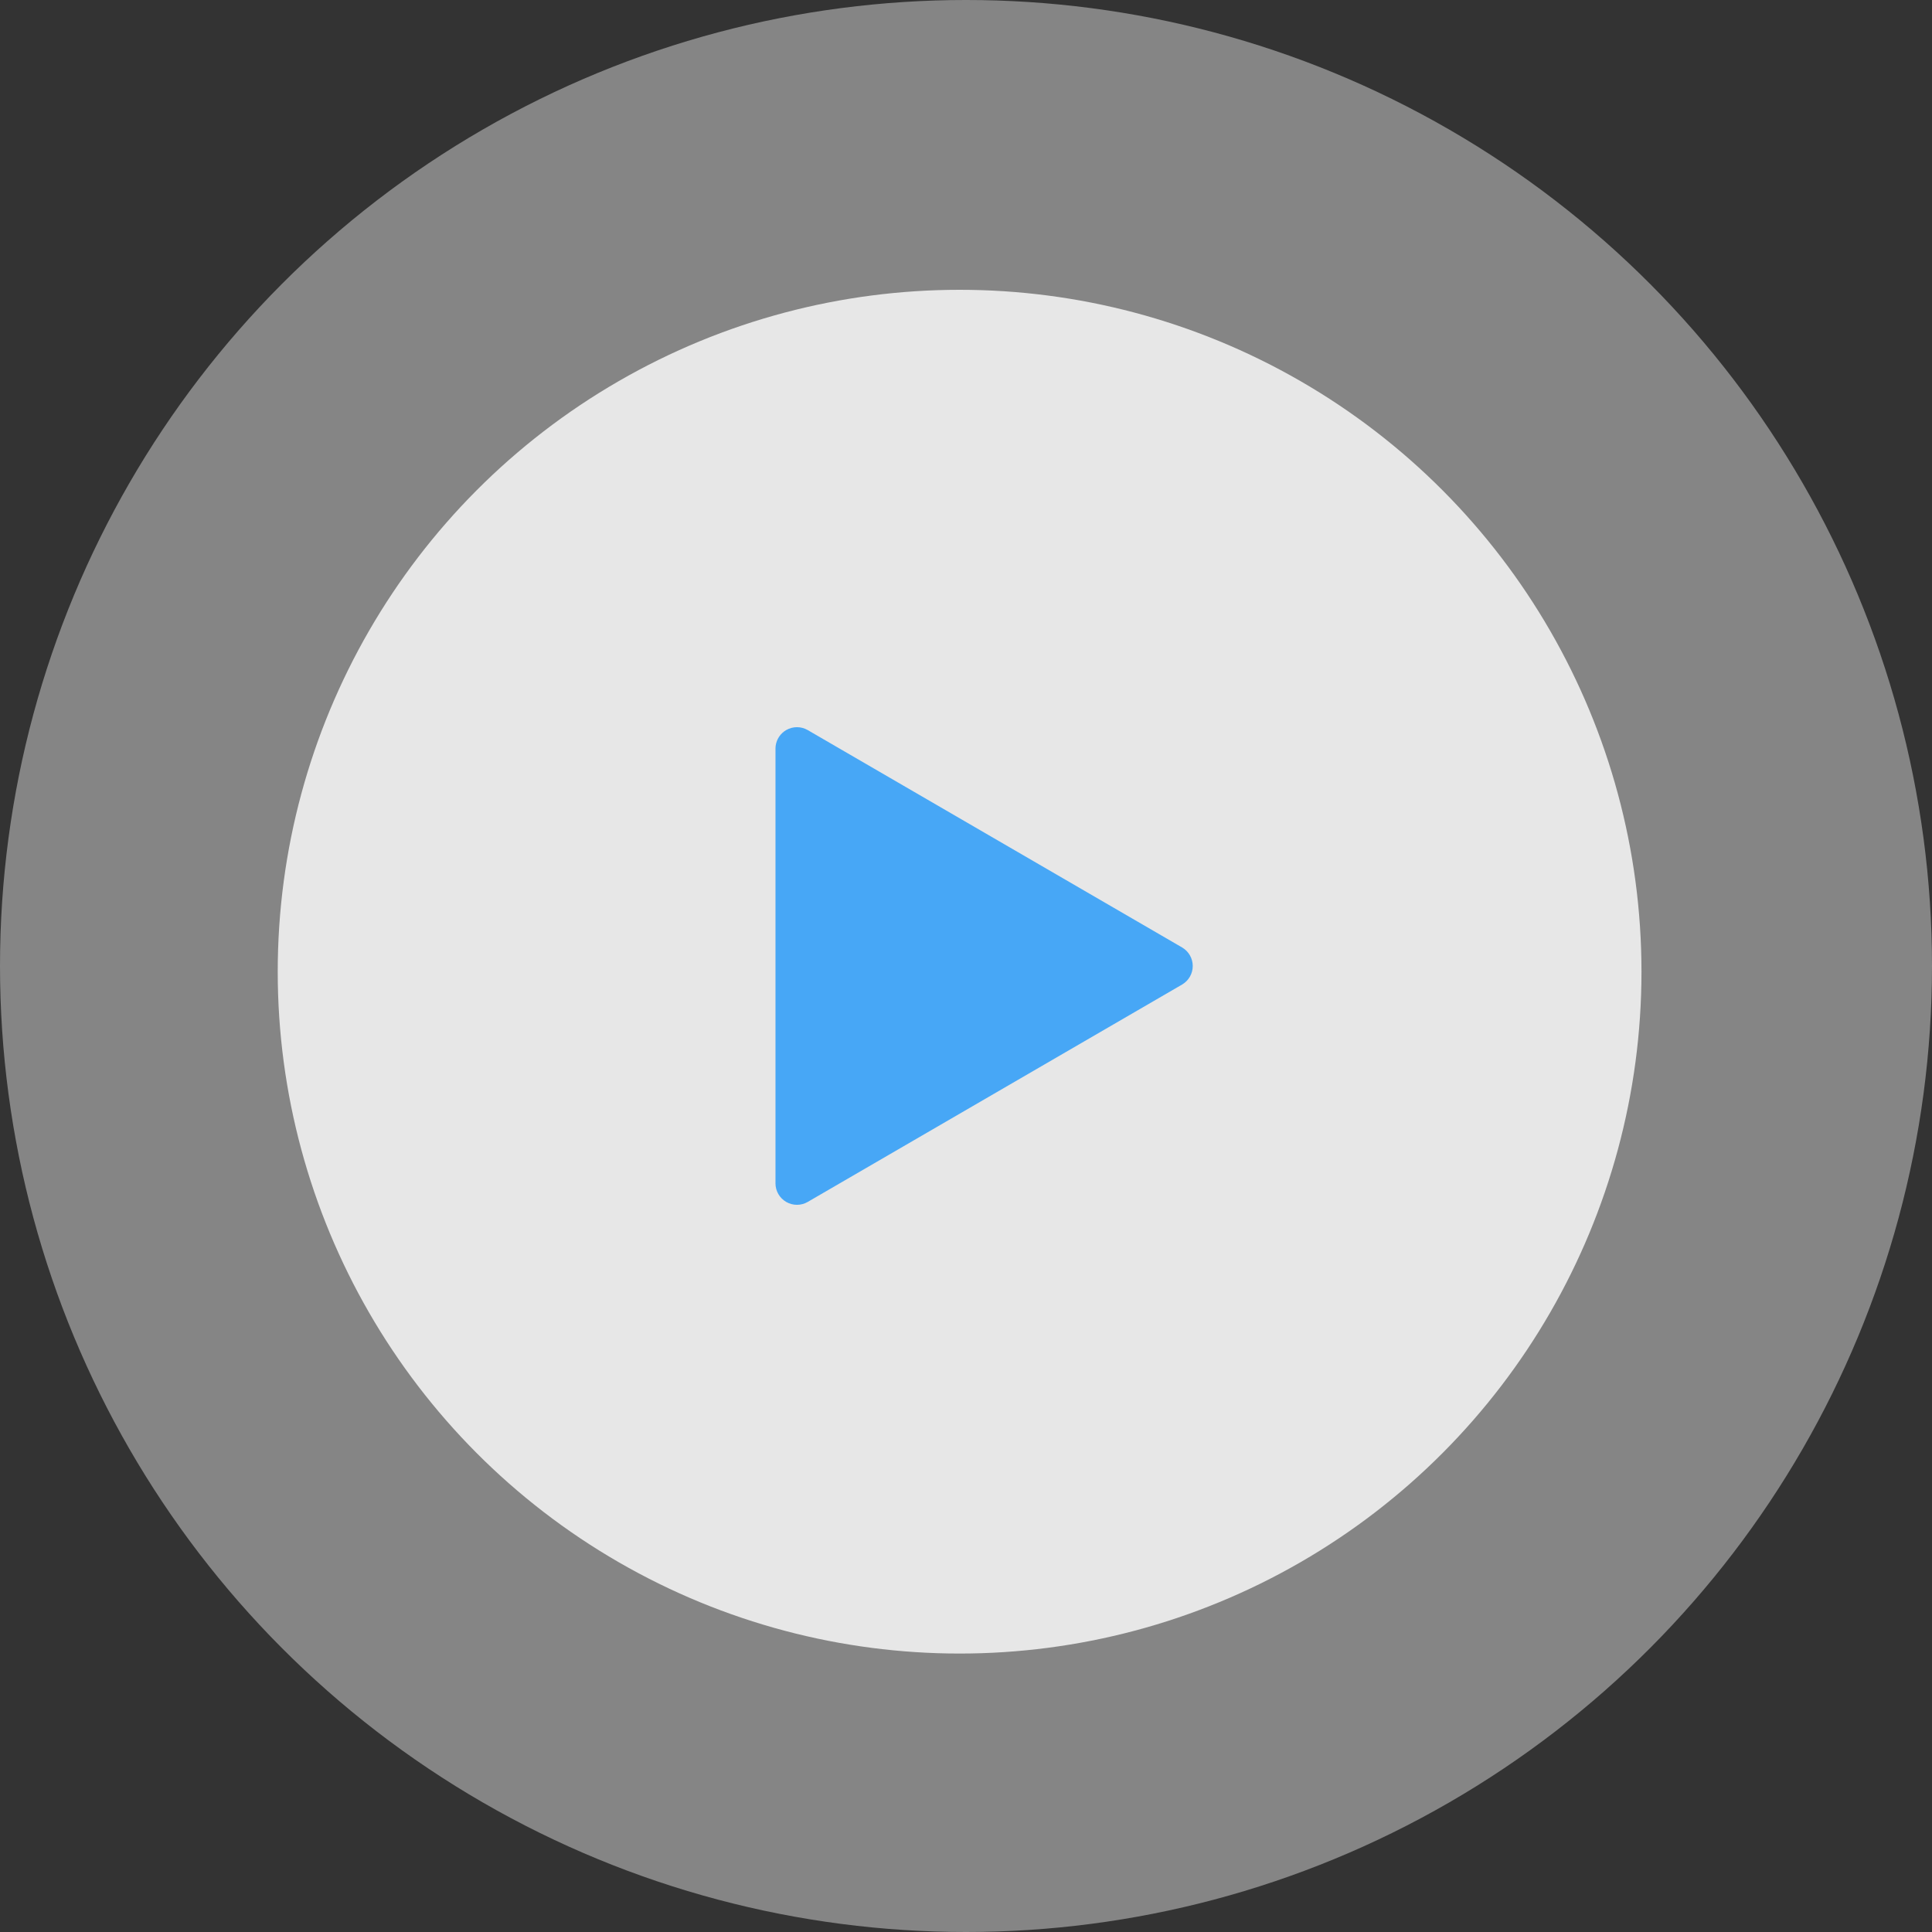
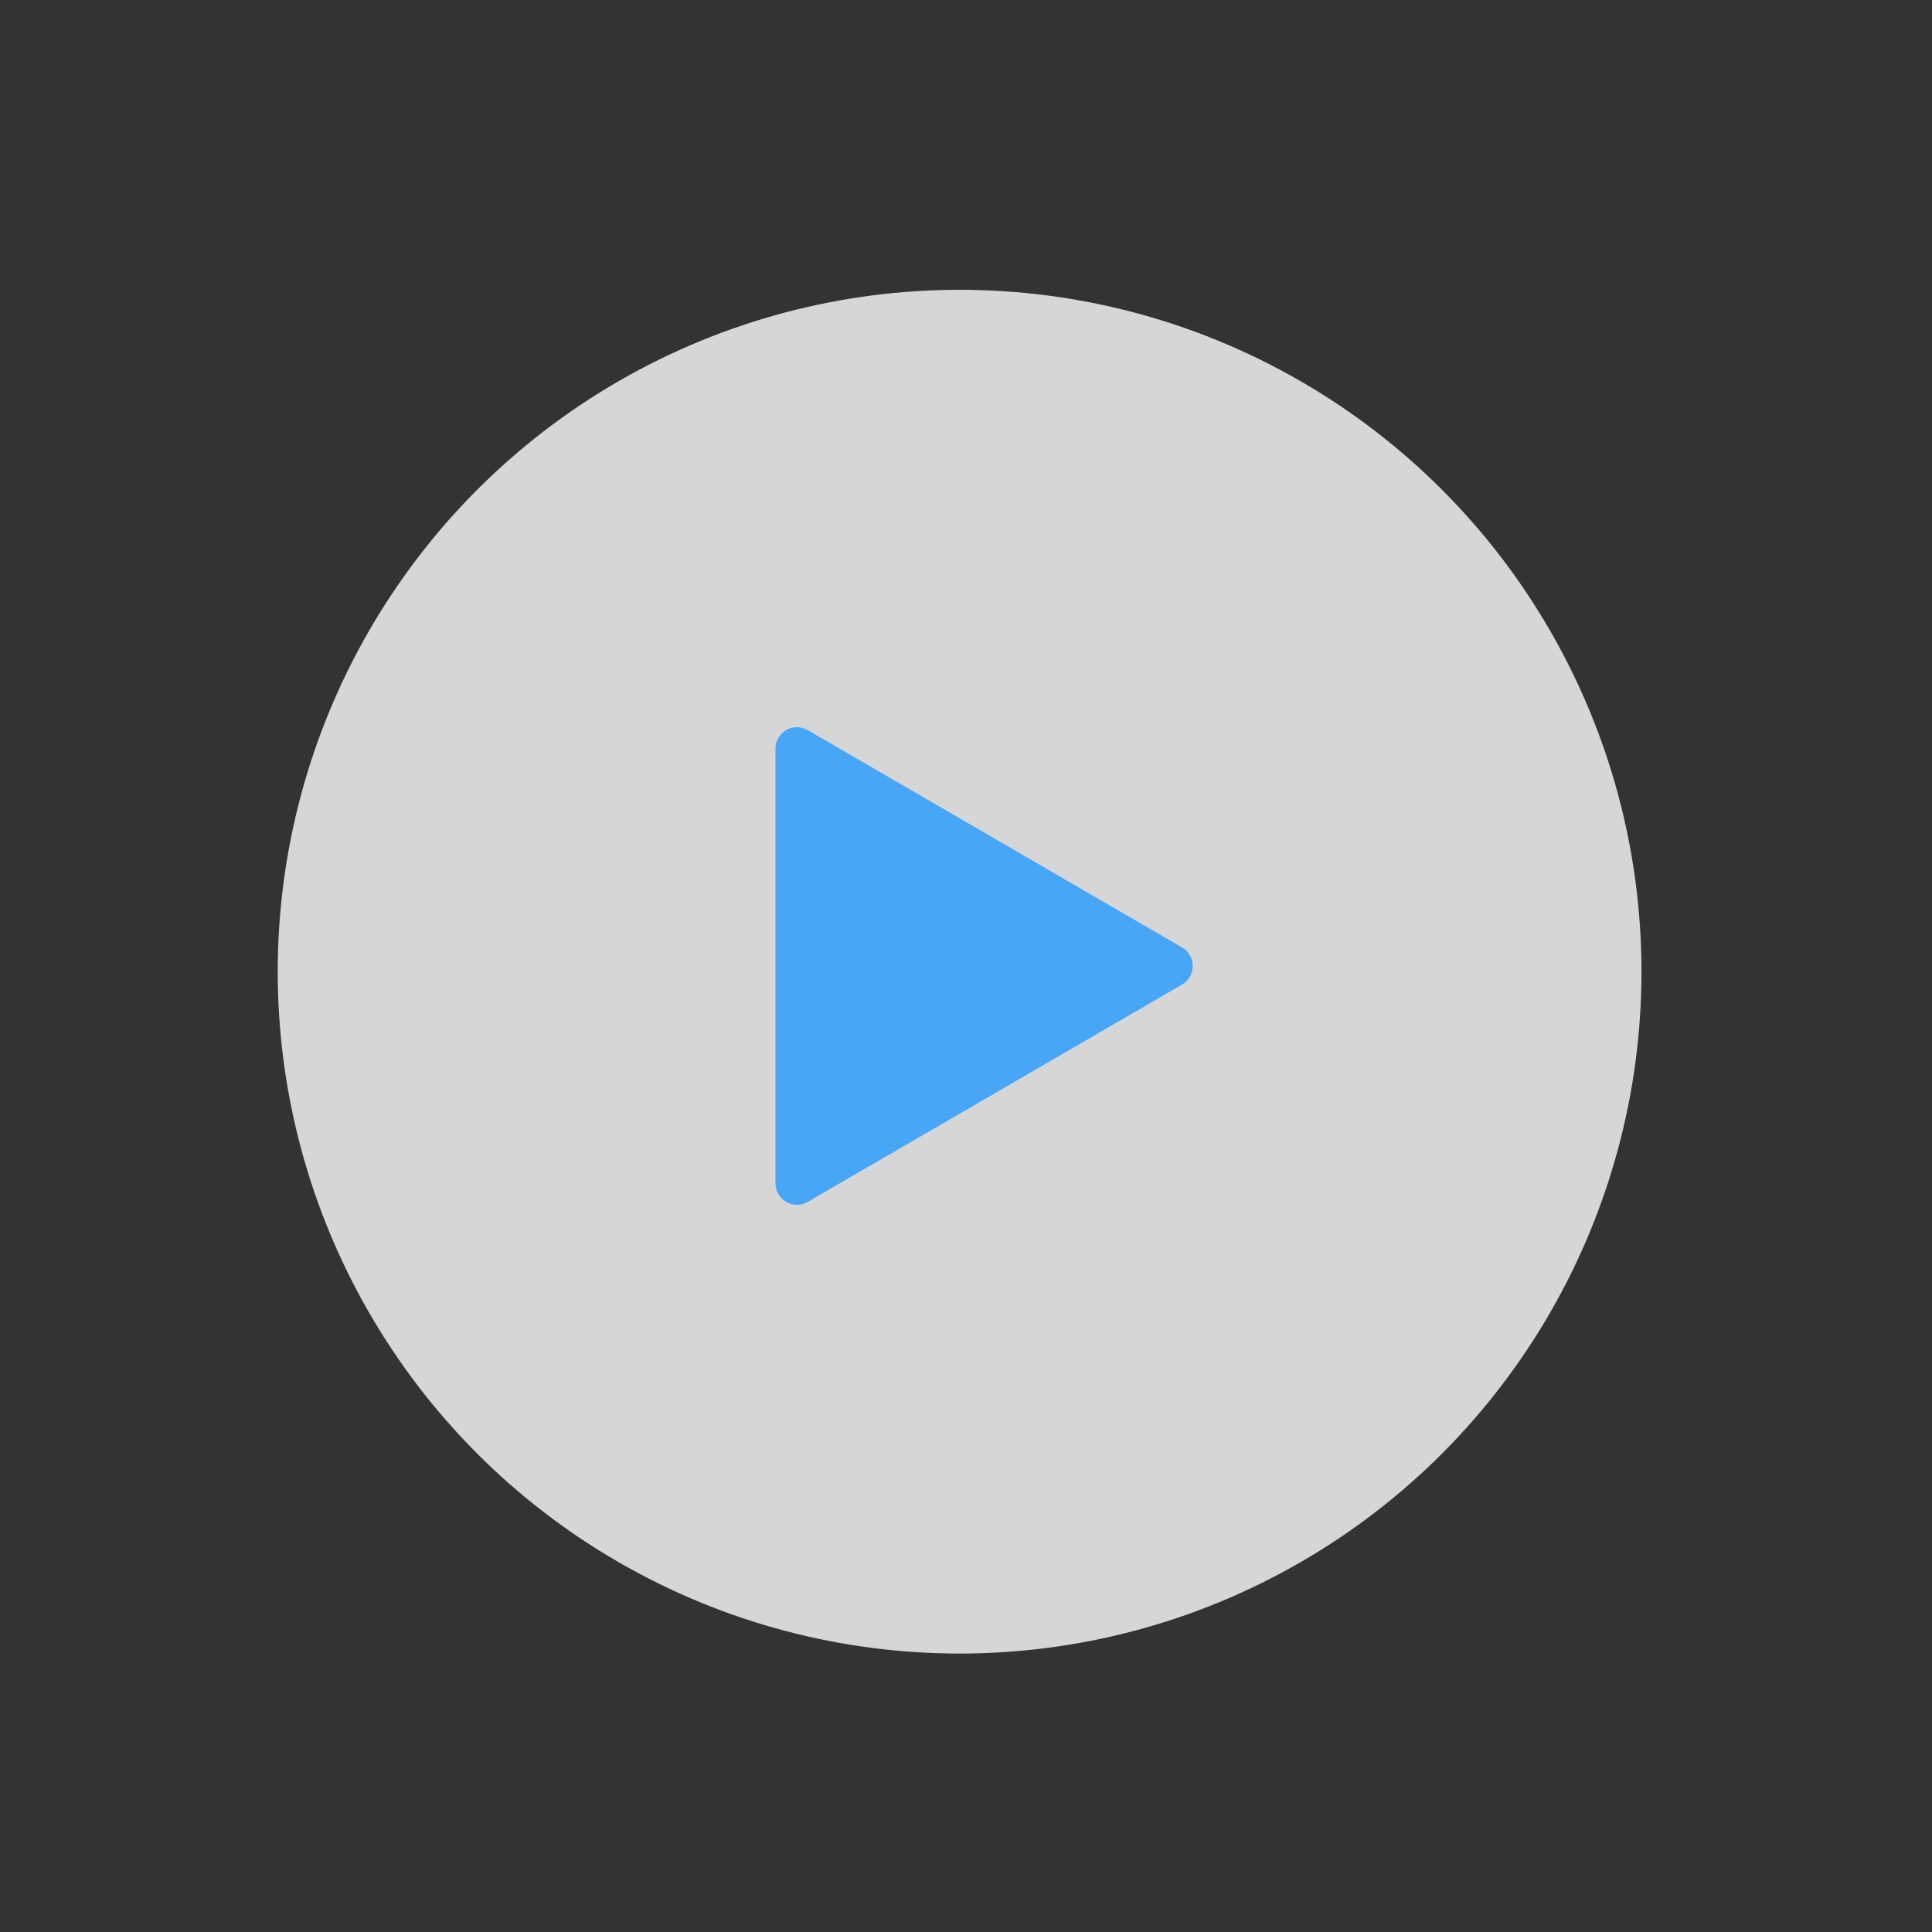
<svg xmlns="http://www.w3.org/2000/svg" width="180" height="180" viewBox="0 0 180 180" fill="none">
  <rect x="0" y="0" width="180" height="180" fill="#333333" stroke="none" />
-   <circle opacity="0.4" cx="90" cy="90" r="90" fill="white" />
  <circle opacity="0.8" cx="89.404" cy="90.529" r="63.529" fill="white" />
  <path d="M73.751 68.884C74.061 68.705 74.443 68.705 74.752 68.885L109.627 89.135C109.935 89.314 110.125 89.644 110.125 90C110.125 90.356 109.935 90.686 109.627 90.865L74.752 111.115C74.443 111.295 74.061 111.295 73.751 111.116C73.441 110.938 73.25 110.608 73.25 110.25V69.75L73.259 69.617C73.3 69.312 73.48 69.04 73.751 68.884Z" fill="#47A7F6" stroke="#47A7F6" stroke-width="2" stroke-linejoin="round" />
</svg>